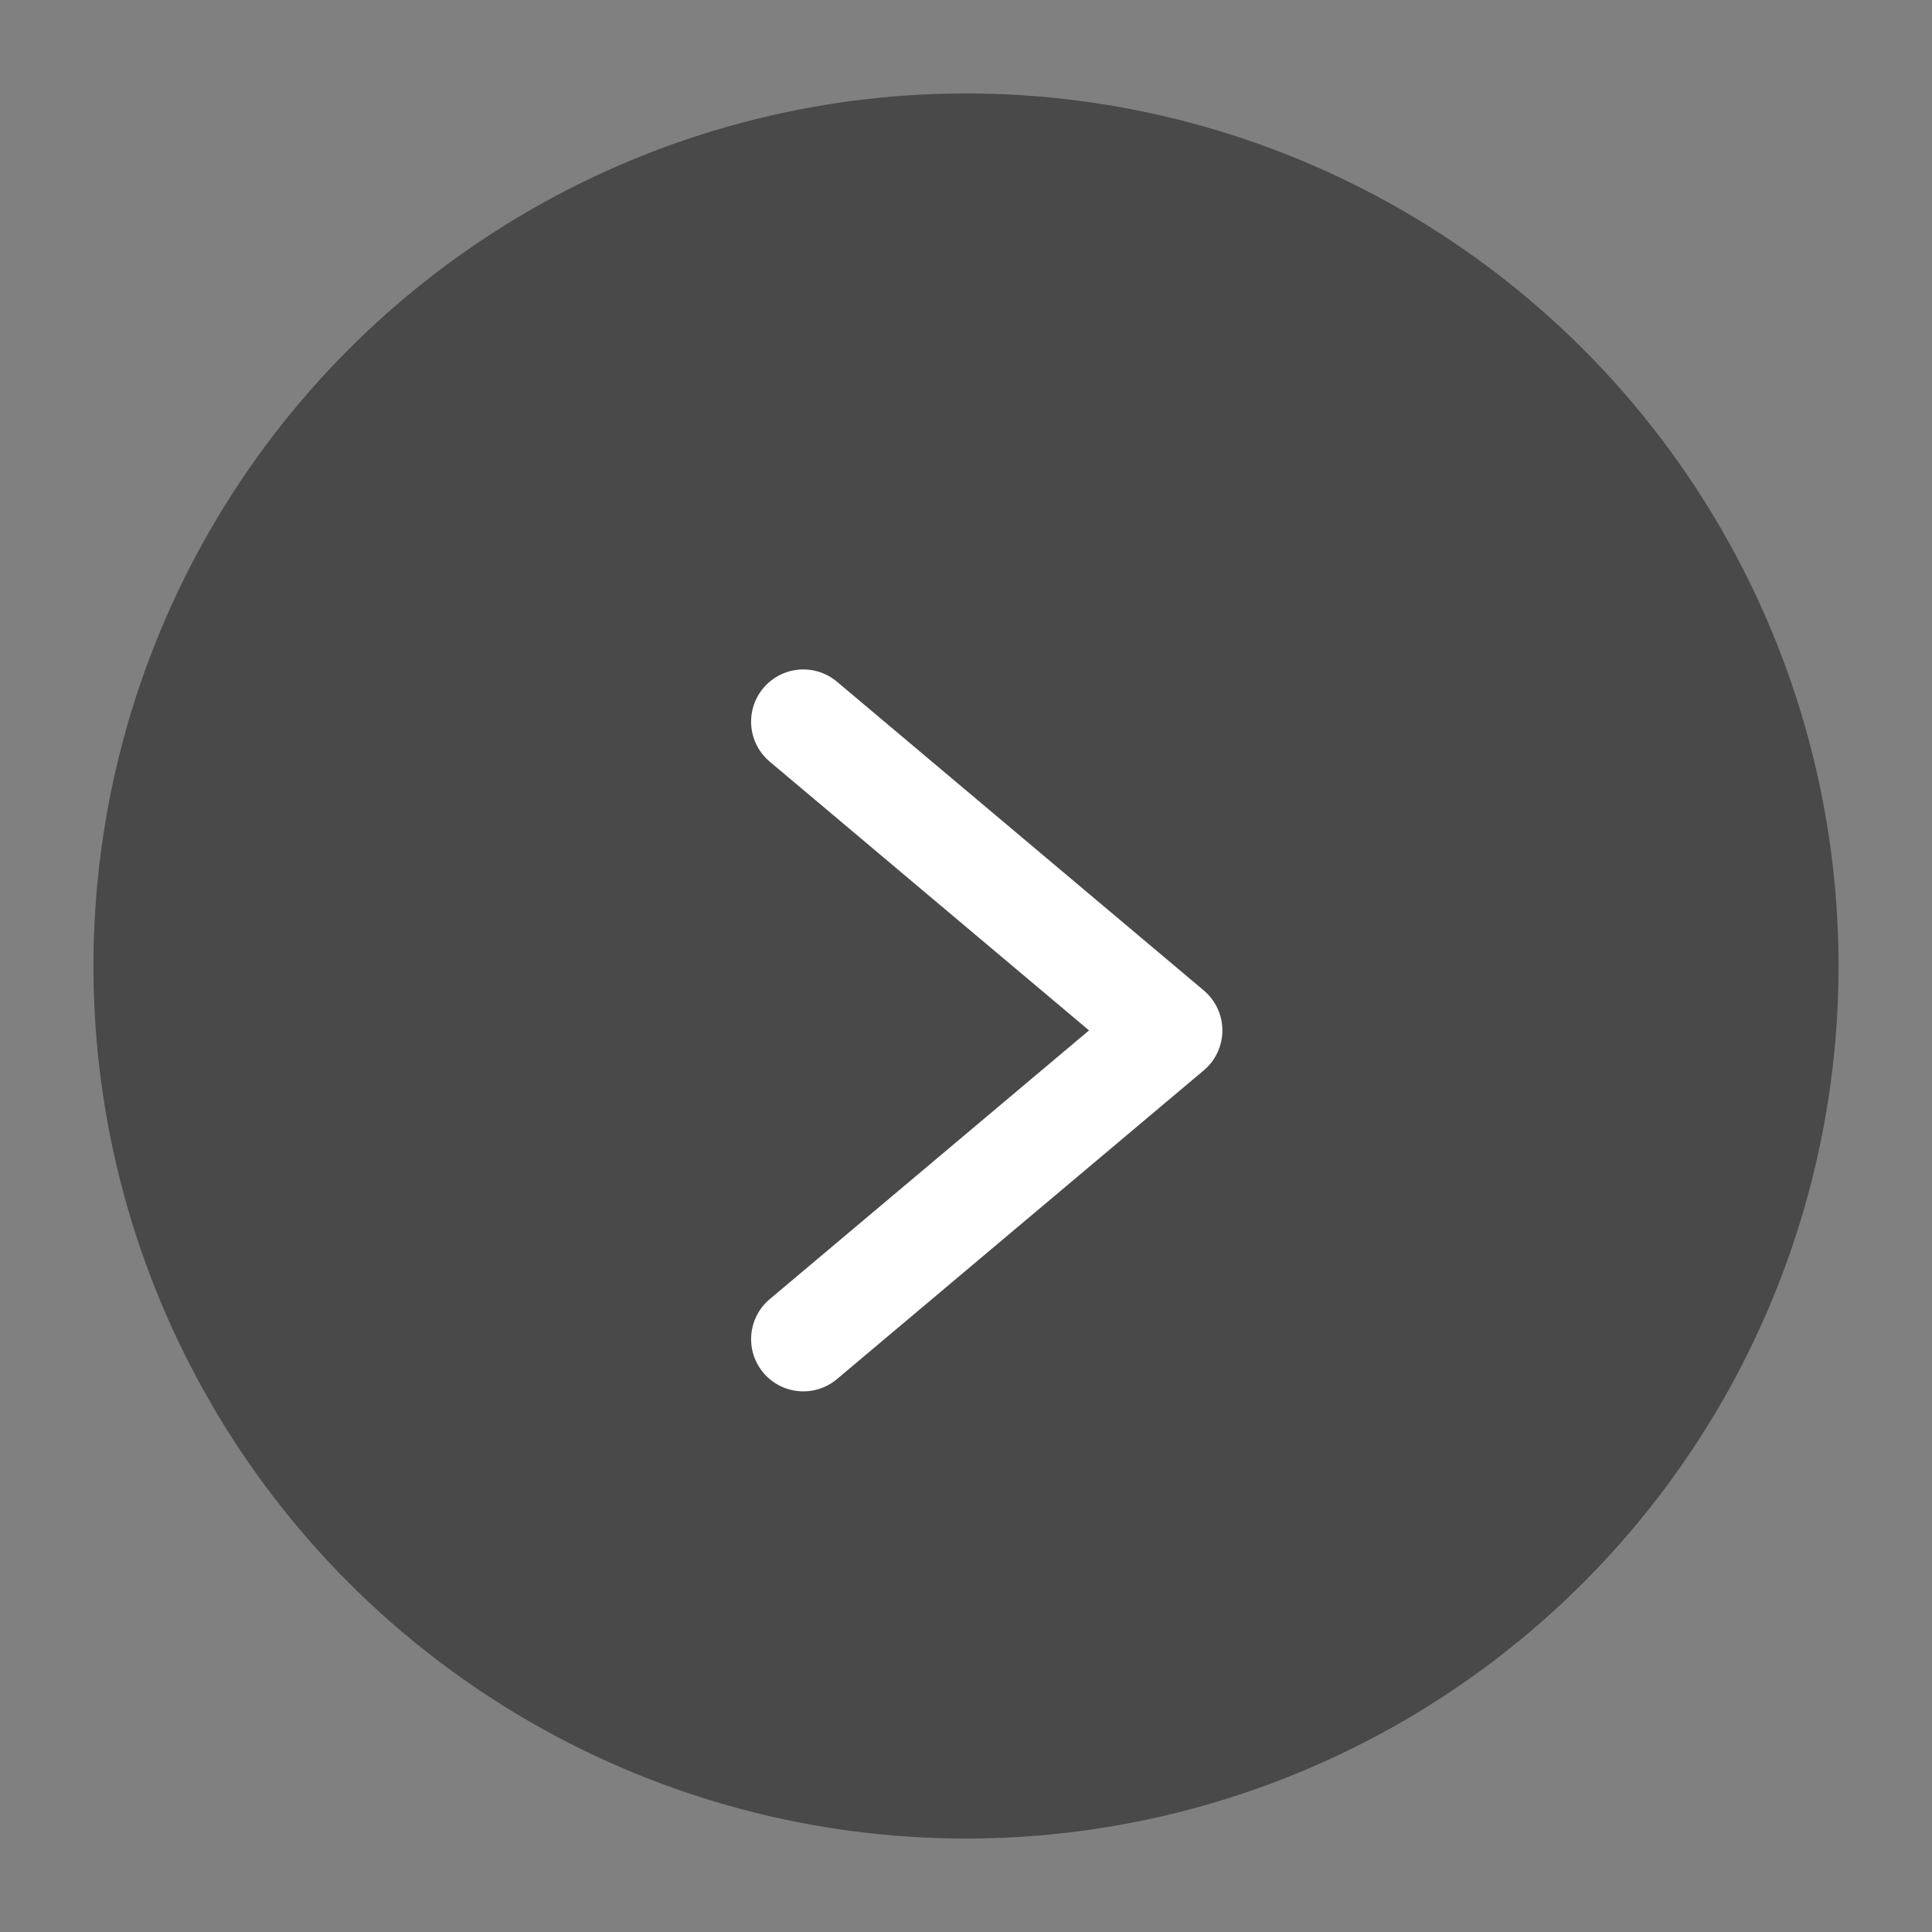
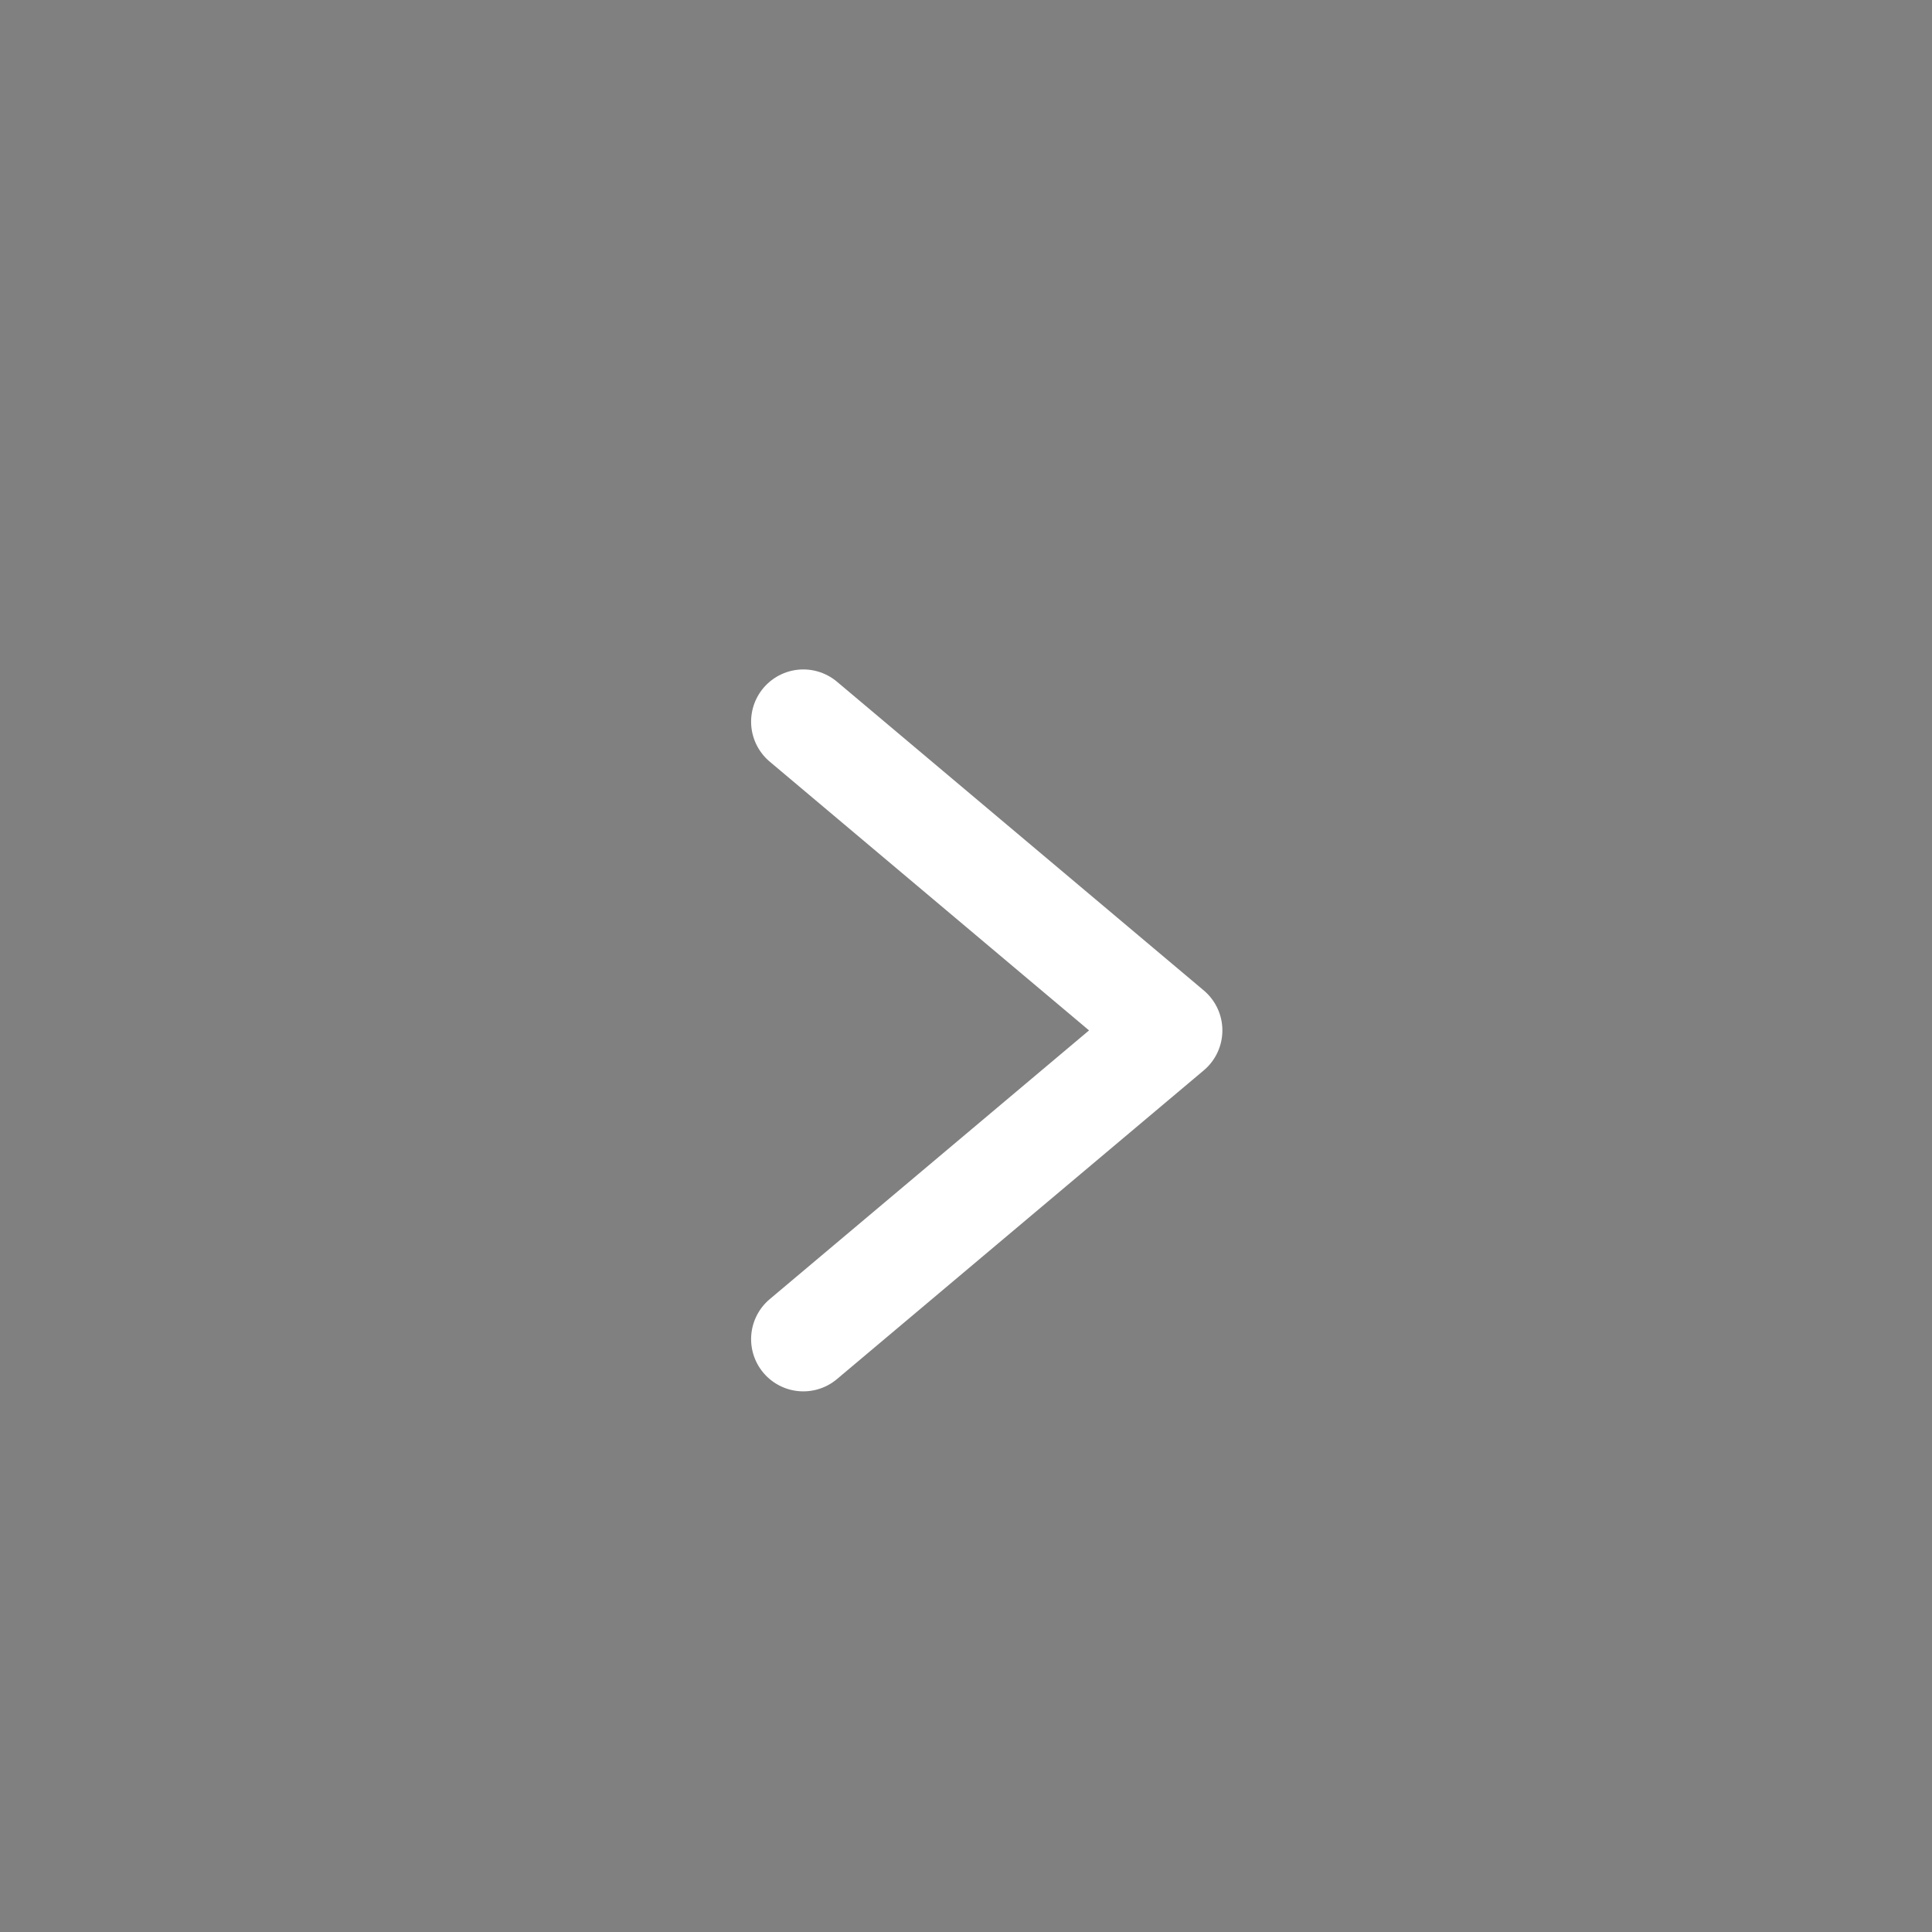
<svg xmlns="http://www.w3.org/2000/svg" version="1.1" id="レイヤー_1" x="0px" y="0px" width="30px" height="30px" viewBox="0 0 30 30" style="enable-background:new 0 0 30 30;" xml:space="preserve">
  <rect x="0" y="0" width="30" height="30" fill="#808080" stroke="none" />
  <style type="text/css">
	.st0{fill:#494949;}
	.st1{fill:none;stroke:#FFFFFF;stroke-width:1.622;stroke-linecap:round;stroke-linejoin:round;stroke-miterlimit:10;}
</style>
-   <circle class="st0" cx="15" cy="15" r="13.549" />
  <polyline class="st1" points="12.474,20.794 18.17,16 12.474,11.206 " />
</svg>